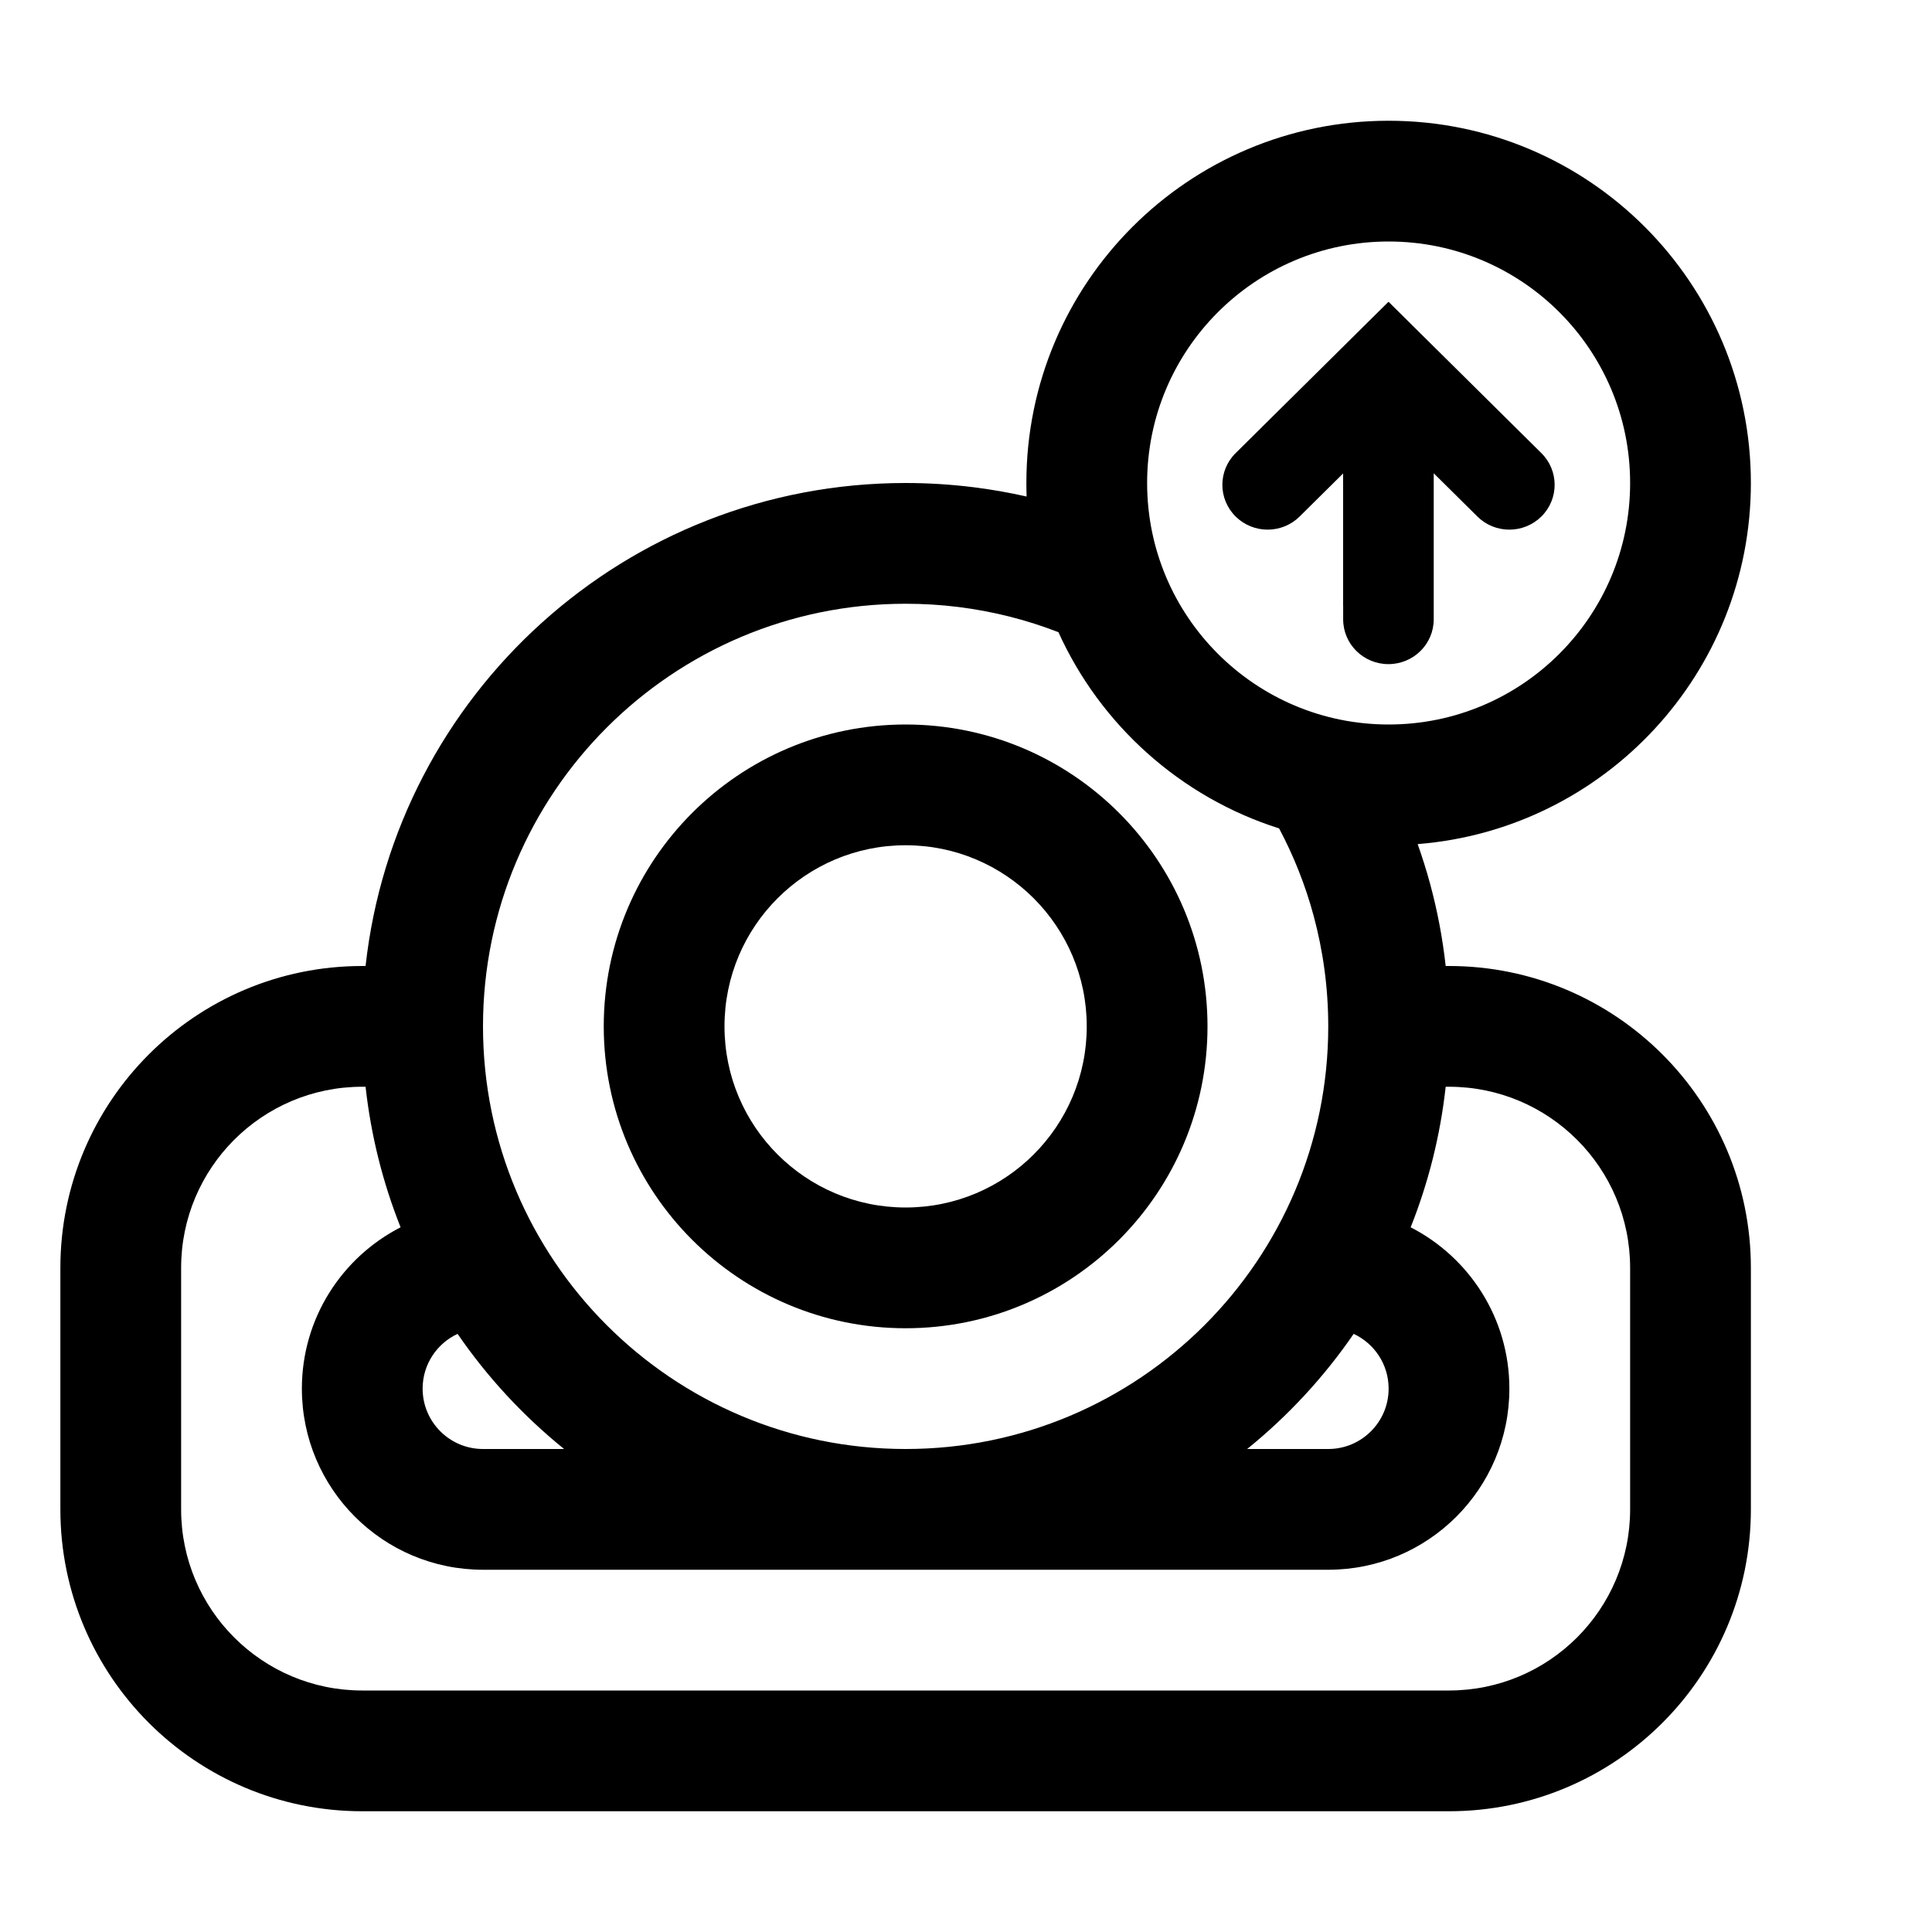
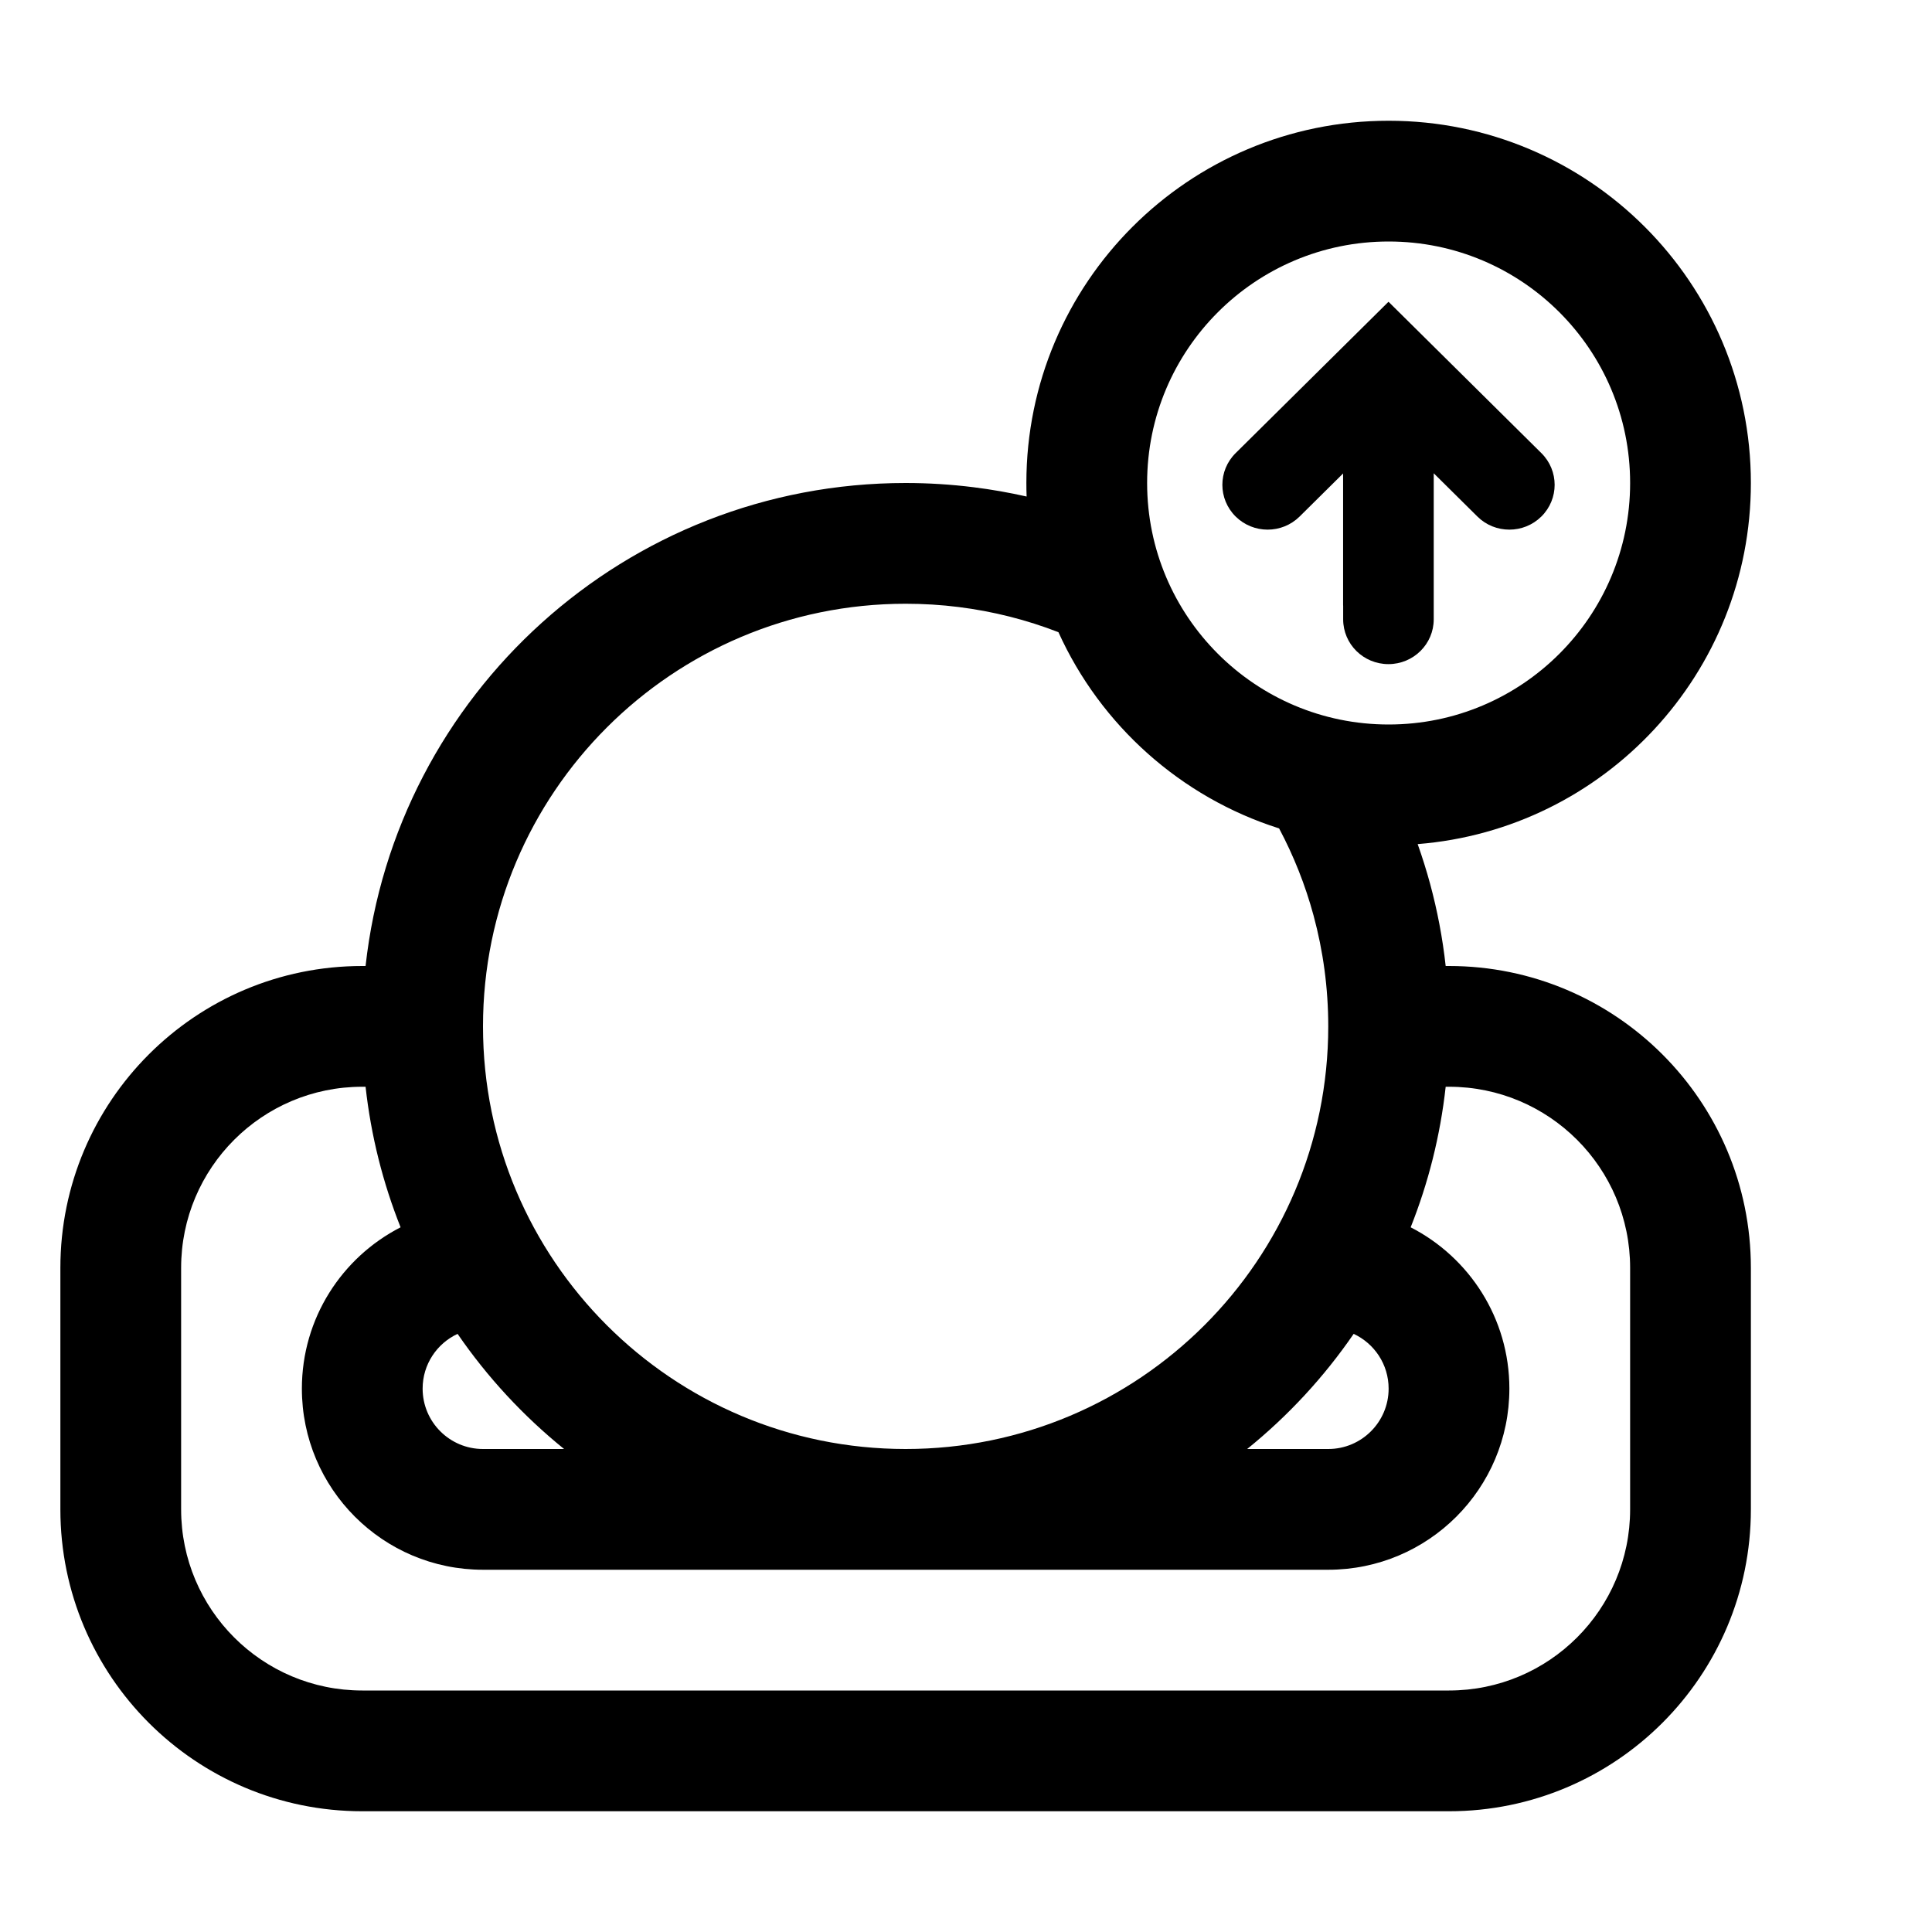
<svg xmlns="http://www.w3.org/2000/svg" width="32" height="32" viewBox="0 0 32 32" fill="none">
  <path d="M20.466 8.555C20.173 8.265 20.173 7.795 20.466 7.505L22.996 5L22.998 5.002L23 5L25.53 7.505C25.823 7.795 25.823 8.265 25.53 8.555C25.237 8.845 24.762 8.845 24.47 8.555L23.747 7.839V10.258C23.747 10.668 23.411 11 22.997 11C22.582 11 22.247 10.668 22.247 10.258V10.035C22.247 10.031 22.246 10.027 22.246 10.022C22.246 10.018 22.246 10.014 22.246 10.01V7.842L21.526 8.555C21.233 8.845 20.759 8.845 20.466 8.555Z" fill="black" />
-   <path fill-rule="evenodd" clip-rule="evenodd" d="M10 17C10 14.239 12.239 12 15 12C17.761 12 20 14.239 20 17C20 19.761 17.761 22 15 22C12.239 22 10 19.761 10 17ZM15 14C13.343 14 12 15.343 12 17C12 18.657 13.343 20 15 20C16.657 20 18 18.657 18 17C18 15.343 16.657 14 15 14Z" fill="black" />
  <path fill-rule="evenodd" clip-rule="evenodd" d="M17 8C17 4.686 19.686 2 23 2C26.314 2 29 4.686 29 8C29 11.152 26.57 13.736 23.481 13.981C23.558 14.198 23.627 14.418 23.688 14.642C23.807 15.083 23.894 15.536 23.945 16H24C26.761 16 29 18.239 29 21V25C29 27.761 26.761 30 24 30H6C3.239 30 1 27.761 1 25V21C1 18.239 3.239 16 6 16H6.055C6.552 11.5 10.367 8 15 8C15.38 8 15.755 8.024 16.124 8.07C16.422 8.107 16.716 8.159 17.004 8.224C17.001 8.15 17 8.075 17 8ZM23 4C20.791 4 19 5.791 19 8C19 10.209 20.791 12 23 12C25.209 12 27 10.209 27 8C27 5.791 25.209 4 23 4ZM17.531 10.471C17.008 10.268 16.453 10.126 15.876 10.054C15.59 10.018 15.297 10 15 10C11.134 10 8 13.134 8 17C8 20.866 11.134 24 15 24C18.866 24 22 20.866 22 17C22 16.364 21.915 15.749 21.757 15.165C21.62 14.658 21.427 14.175 21.186 13.721C19.557 13.205 18.228 12.011 17.531 10.471ZM6.055 18H6C4.343 18 3 19.343 3 21V25C3 26.657 4.343 28 6 28H24C25.657 28 27 26.657 27 25V21C27 19.343 25.657 18 24 18H23.945C23.855 18.814 23.657 19.594 23.365 20.328C24.335 20.825 25 21.835 25 23C25 24.657 23.657 26 22 26H8C6.343 26 5 24.657 5 23C5 21.835 5.664 20.825 6.635 20.328C6.343 19.594 6.145 18.814 6.055 18ZM7.579 22.093C7.237 22.252 7 22.598 7 23C7 23.552 7.448 24 8 24H9.343C8.667 23.453 8.072 22.811 7.579 22.093ZM20.657 24H22C22.552 24 23 23.552 23 23C23 22.598 22.763 22.252 22.421 22.093C21.928 22.811 21.333 23.453 20.657 24Z" fill="black" />
</svg>